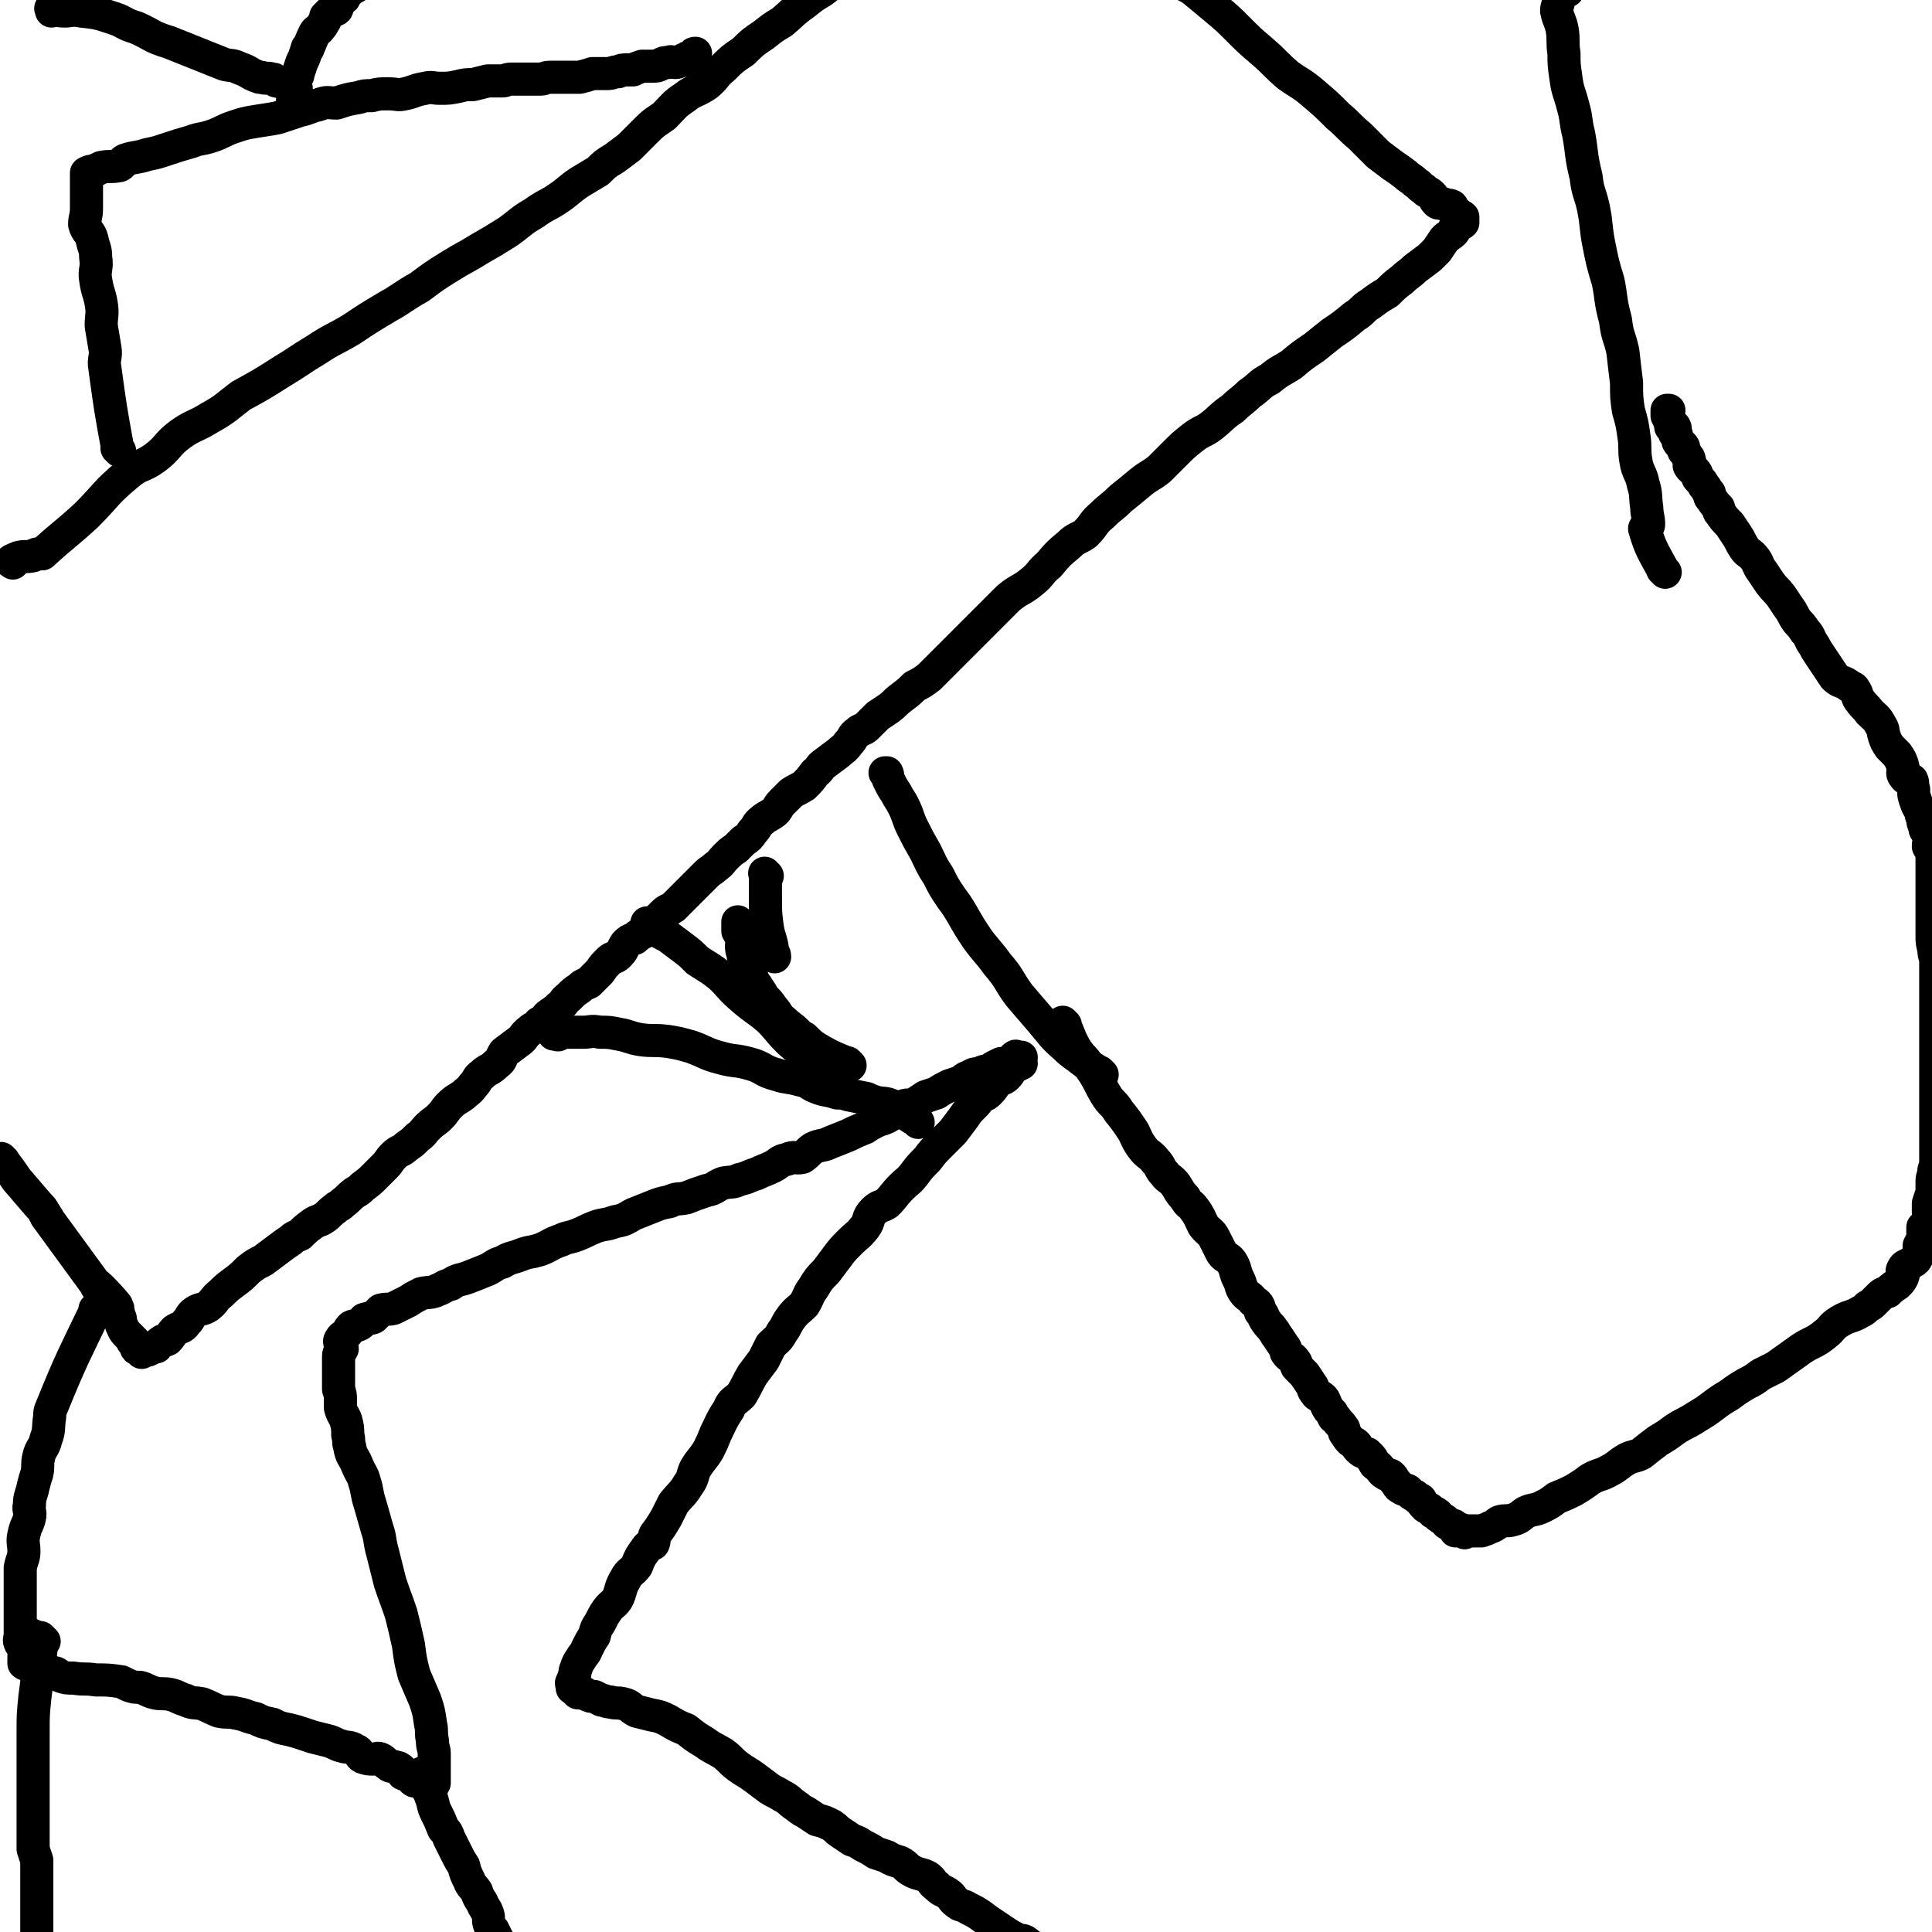
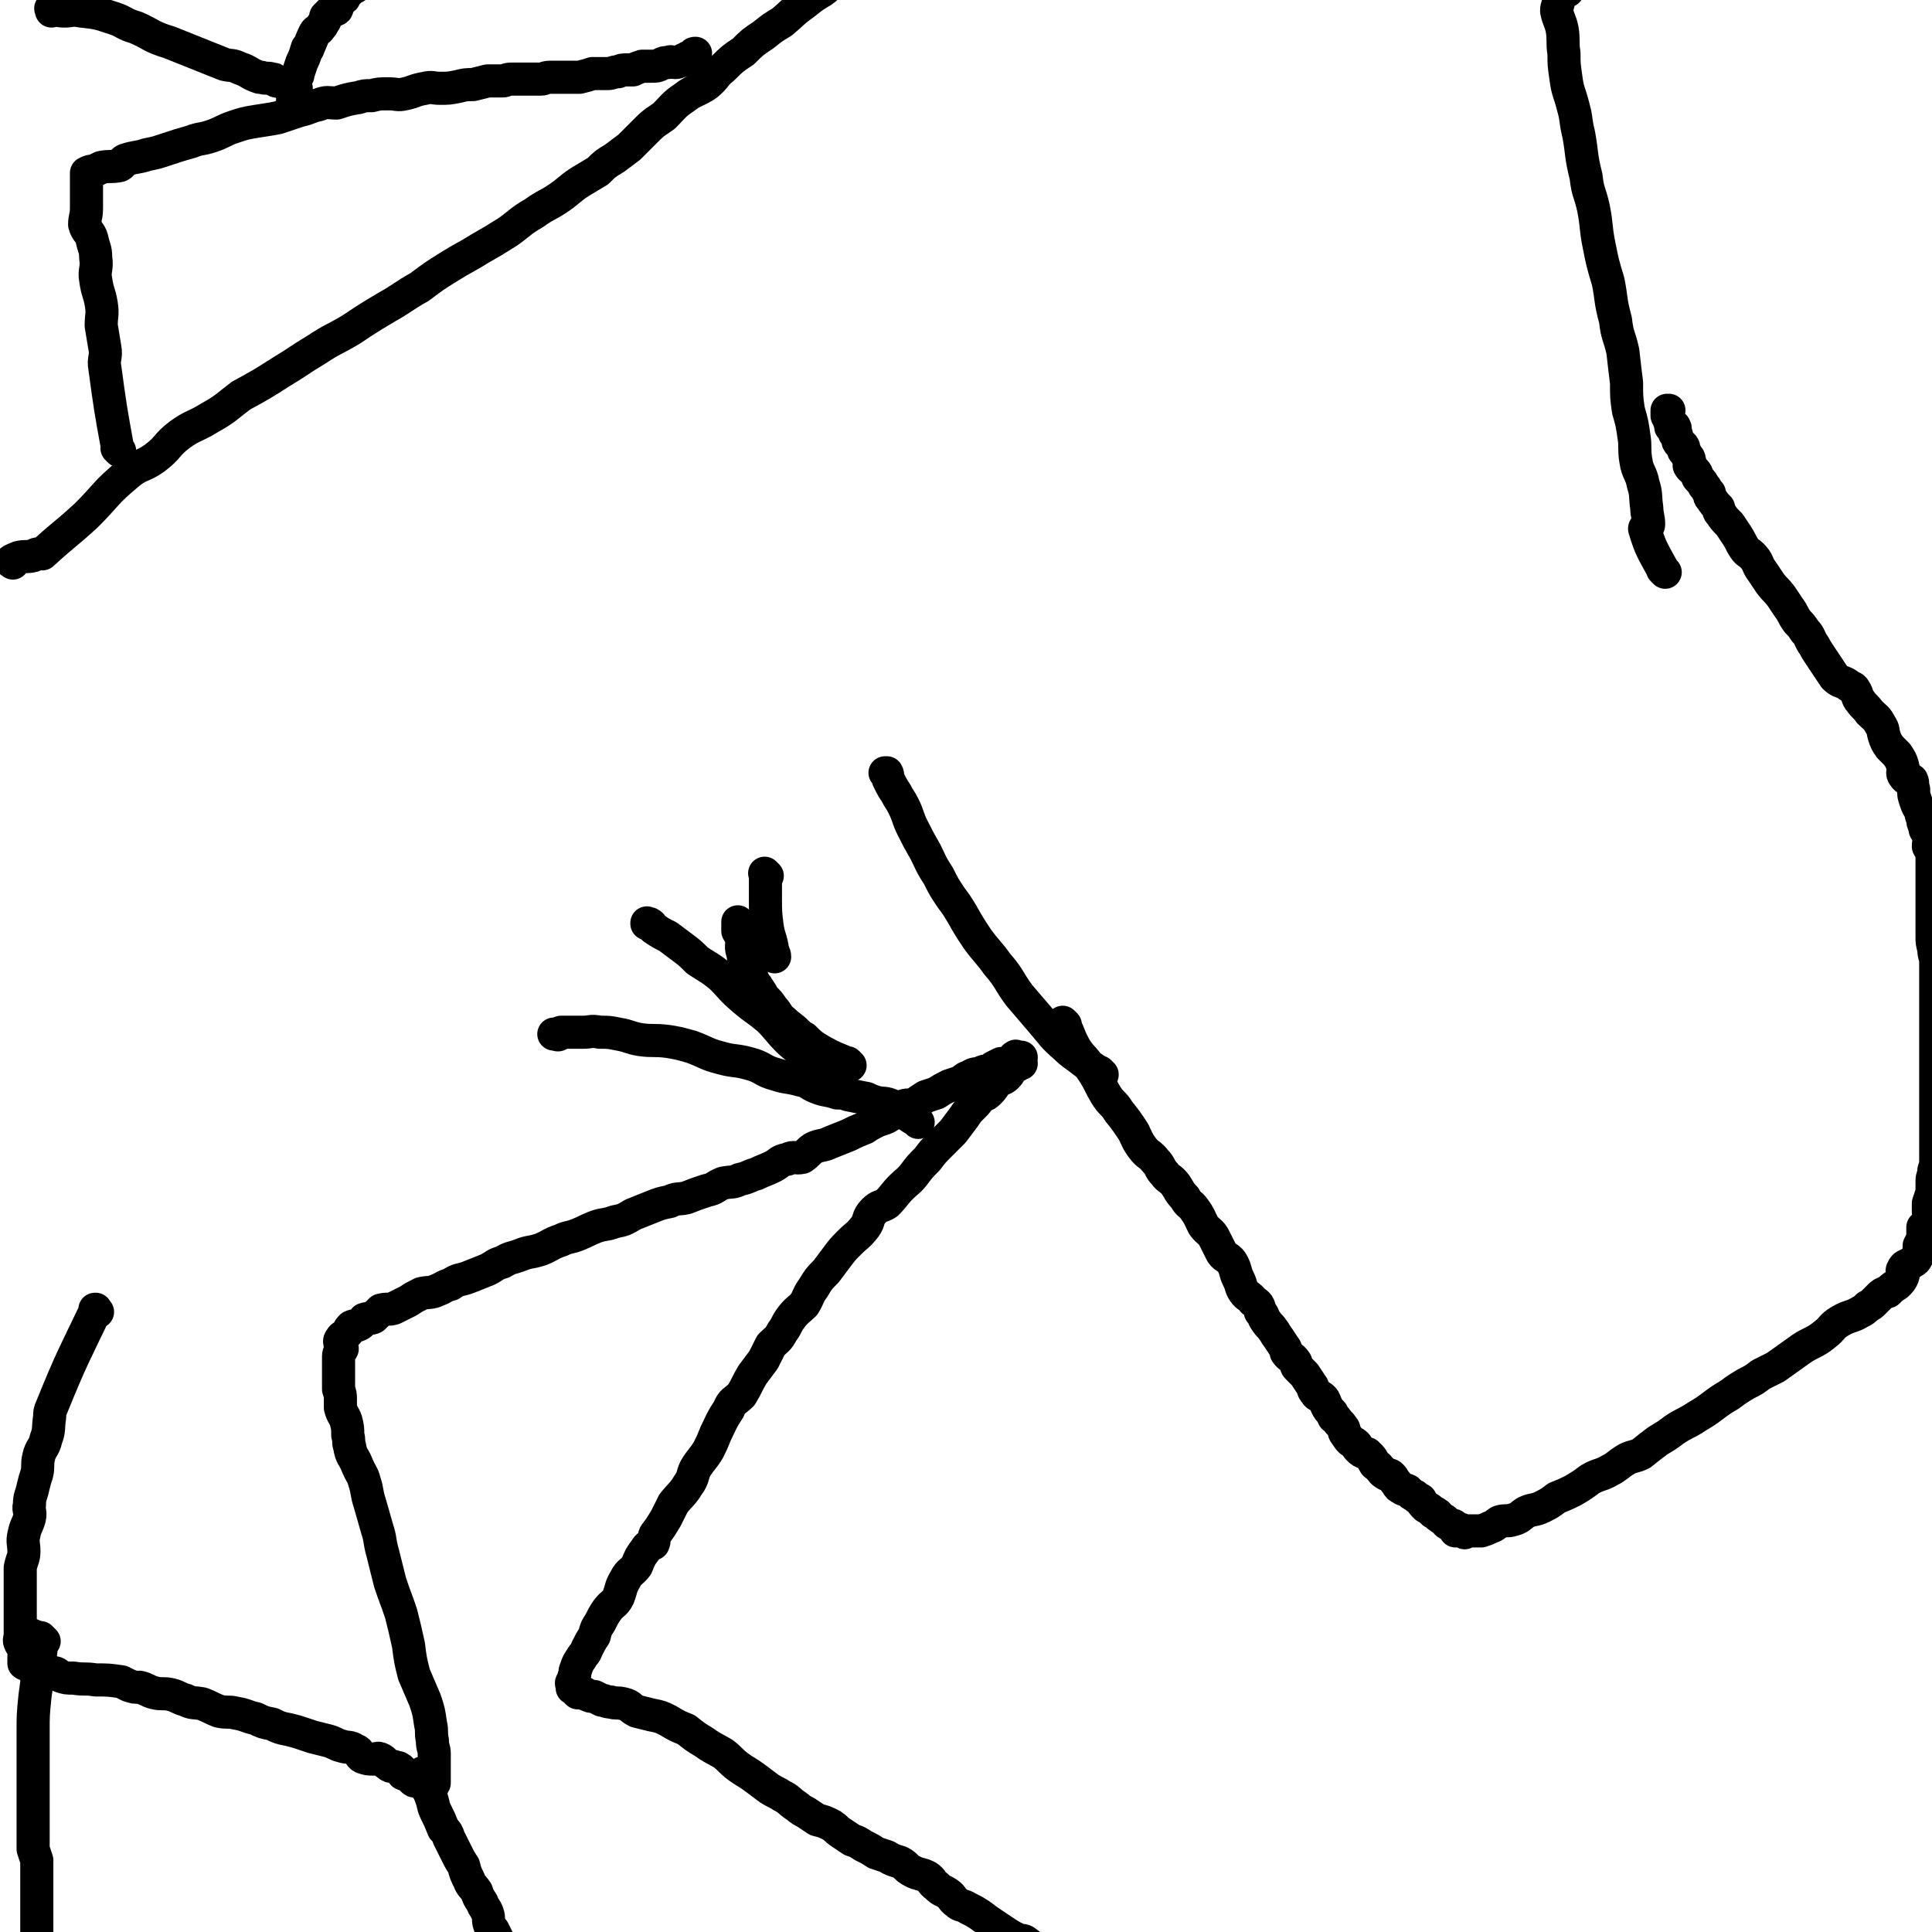
<svg xmlns="http://www.w3.org/2000/svg" viewBox="0 0 1050 1050" version="1.1">
  <g fill="none" stroke="#000000" stroke-width="18" stroke-linecap="round" stroke-linejoin="round">
-     <path d="M2,631c-1,-1 -2,-2 -1,-1 3,4 4,5 8,11 6,7 6,7 12,14 2,2 2,2 3,4 1,1 1,2 2,3 0,0 -1,-1 -1,-1 19,26 30,41 40,55 3,4 -13,-16 -13,-18 0,-1 6,5 11,11 1,1 0,1 1,2 0,1 0,1 0,1 1,4 1,4 2,8 0,0 0,0 0,0 1,2 1,3 3,5 1,1 1,1 3,3 0,0 0,0 0,1 0,0 1,0 1,0 1,1 0,1 1,3 0,0 0,0 0,0 0,1 0,1 1,1 1,0 2,0 2,0 1,0 0,1 0,2 0,0 0,-1 0,-1 1,0 1,0 2,0 0,0 -1,0 -1,0 0,0 0,0 0,0 1,0 1,0 1,0 0,0 0,0 0,0 1,0 1,0 3,-1 1,-1 1,-1 3,-1 1,-1 1,-2 3,-3 1,-1 1,0 3,-1 2,-2 2,-3 4,-5 3,-2 4,-1 6,-4 3,-3 2,-4 5,-6 3,-2 4,-1 7,-3 4,-3 3,-4 7,-7 3,-3 3,-3 7,-6 4,-3 4,-3 8,-7 4,-3 4,-3 8,-5 4,-3 4,-3 8,-6 4,-3 4,-3 7,-5 2,-2 3,-2 5,-3 3,-3 3,-3 7,-6 3,-2 3,-1 6,-3 3,-2 3,-3 6,-5 2,-2 2,-1 4,-3 4,-3 3,-3 7,-6 2,-1 2,-1 4,-3 4,-3 4,-3 7,-6 3,-3 3,-3 5,-5 3,-3 2,-3 5,-6 3,-3 4,-2 7,-5 3,-2 3,-2 6,-5 3,-2 3,-3 5,-5 4,-4 4,-3 7,-6 3,-3 3,-4 5,-6 4,-4 4,-3 8,-6 2,-2 3,-2 5,-5 3,-3 2,-4 5,-6 3,-3 4,-2 8,-6 3,-2 2,-3 4,-6 4,-3 4,-3 8,-6 3,-2 2,-3 6,-6 2,-2 3,-1 5,-4 4,-2 3,-3 6,-5 3,-2 3,-2 5,-4 3,-2 2,-3 5,-5 3,-3 3,-3 6,-5 2,-2 3,-2 5,-3 3,-3 3,-3 6,-6 2,-3 2,-3 5,-6 2,-2 3,-1 5,-3 3,-3 2,-3 4,-6 2,-2 2,-2 5,-3 3,-3 3,-2 6,-4 2,-1 2,-2 3,-3 3,-3 3,-3 6,-6 3,-3 3,-2 6,-4 3,-3 3,-3 5,-5 2,-2 2,-2 4,-4 3,-3 3,-3 5,-5 2,-2 2,-2 4,-4 2,-2 3,-2 5,-4 3,-2 3,-3 5,-5 3,-3 3,-3 6,-5 2,-2 2,-2 4,-4 3,-2 3,-2 5,-5 3,-3 2,-4 5,-6 2,-2 3,-2 6,-4 3,-2 2,-3 5,-6 2,-2 2,-2 5,-5 3,-2 4,-2 7,-4 3,-3 3,-3 6,-7 3,-2 2,-3 5,-5 4,-3 4,-3 8,-6 2,-2 3,-2 5,-5 3,-3 2,-4 5,-6 2,-2 3,-1 5,-3 3,-3 3,-3 6,-6 3,-2 3,-2 6,-4 4,-3 3,-3 7,-6 4,-3 4,-3 7,-6 4,-2 4,-2 8,-5 4,-4 4,-4 8,-8 4,-4 4,-4 9,-9 4,-4 4,-4 8,-8 5,-5 5,-5 10,-10 4,-4 4,-4 8,-8 6,-5 7,-4 13,-9 5,-4 4,-5 9,-9 5,-6 5,-6 11,-11 4,-4 5,-3 9,-6 5,-5 4,-6 9,-10 5,-5 5,-4 10,-9 5,-4 5,-4 11,-9 5,-4 5,-3 10,-7 4,-4 4,-4 8,-8 5,-5 5,-5 10,-9 5,-4 6,-3 11,-7 5,-4 5,-5 11,-9 4,-4 5,-4 9,-8 6,-4 5,-5 11,-8 6,-5 6,-4 12,-8 6,-5 6,-5 12,-9 5,-4 5,-4 10,-8 6,-4 6,-4 12,-9 5,-3 4,-4 9,-7 4,-3 4,-3 9,-6 4,-4 4,-4 8,-7 3,-3 4,-3 7,-6 4,-3 4,-3 8,-6 2,-2 2,-2 4,-4 2,-3 2,-3 4,-6 2,-2 3,-2 5,-4 1,-1 0,-2 1,-3 2,-1 3,-1 4,-2 0,0 0,-1 0,-1 0,0 0,0 0,0 0,0 0,0 0,0 0,0 0,0 0,-1 0,0 0,0 0,0 0,-1 0,-1 0,-1 -1,-1 -1,0 -2,-1 -1,0 0,-1 -1,-1 -1,-1 -1,0 -2,-1 -1,-1 0,-2 -1,-3 -2,-1 -2,0 -4,-1 -2,-1 -3,0 -4,-1 -2,-2 -1,-2 -3,-4 -2,-2 -2,-1 -4,-3 -3,-2 -2,-2 -5,-4 -2,-2 -3,-2 -5,-4 -4,-3 -4,-3 -7,-5 -4,-3 -4,-3 -8,-6 -5,-5 -5,-5 -10,-10 -6,-5 -6,-6 -12,-11 -6,-6 -6,-6 -13,-12 -7,-6 -7,-5 -14,-10 -7,-6 -7,-7 -14,-13 -7,-6 -7,-6 -13,-12 -6,-6 -6,-6 -12,-11 -6,-5 -6,-5 -12,-10 -4,-3 -4,-2 -8,-5 -5,-4 -5,-4 -10,-8 -5,-5 -5,-5 -10,-9 -4,-2 -4,-2 -7,-4 -4,-2 -4,-2 -7,-4 -4,-3 -3,-3 -7,-6 -2,-1 -2,-1 -4,-3 -2,-1 -2,-2 -4,-3 -2,0 -2,1 -4,0 -1,-1 -1,-2 -2,-3 -1,0 -1,0 -3,0 0,0 0,-1 0,-1 0,0 -1,0 -1,0 0,0 0,0 0,0 -1,1 -1,1 -2,1 " />
    <path d="M7,306c-1,-1 -2,-1 -1,-1 1,-1 2,-1 4,-2 4,-1 4,0 8,-1 2,-1 2,-1 3,-1 1,0 1,0 2,0 0,0 0,0 0,0 0,0 0,0 0,0 12,-11 12,-10 24,-21 11,-11 10,-12 22,-22 7,-6 8,-4 15,-9 8,-6 6,-7 14,-13 7,-5 8,-4 16,-9 9,-5 9,-6 17,-12 11,-6 11,-6 22,-13 10,-6 9,-6 19,-12 9,-6 9,-5 19,-11 9,-6 9,-6 19,-12 9,-5 9,-6 18,-11 8,-6 8,-6 16,-11 8,-5 9,-5 17,-10 7,-4 7,-4 15,-9 7,-5 7,-6 14,-10 7,-5 7,-4 13,-8 6,-4 6,-5 12,-9 5,-3 5,-3 10,-6 4,-4 4,-4 9,-7 4,-3 4,-3 8,-6 5,-5 5,-5 10,-10 4,-4 5,-4 9,-7 5,-5 5,-6 11,-10 5,-4 6,-3 12,-7 5,-4 4,-5 9,-9 5,-5 5,-5 11,-9 5,-5 5,-5 11,-9 5,-4 5,-4 10,-7 6,-5 5,-5 12,-10 5,-4 5,-4 10,-7 5,-4 5,-4 10,-8 5,-4 4,-5 9,-8 5,-4 6,-3 11,-7 5,-3 5,-3 9,-6 4,-3 4,-3 8,-6 3,-2 4,-1 7,-3 3,-3 2,-4 5,-6 3,-2 3,-1 6,-2 2,-1 3,-1 5,-1 1,-1 1,-2 3,-3 1,0 1,0 1,0 1,0 1,0 2,0 0,0 0,0 0,0 " />
    <path d="M65,245c-1,-1 -1,-1 -1,-1 -1,-1 0,0 0,0 0,0 0,0 0,0 0,0 0,0 0,0 -1,-1 0,0 0,0 0,0 0,0 0,0 0,0 0,0 0,0 -1,-1 0,0 0,0 0,0 0,0 0,0 0,0 0,0 0,0 -1,-1 0,0 0,0 0,0 0,0 0,0 0,0 0,0 0,0 -4,-22 -4,-22 -7,-44 -1,-5 1,-6 0,-11 -1,-6 -1,-6 -2,-12 0,-6 1,-6 0,-12 -1,-6 -2,-6 -3,-13 -1,-5 1,-6 0,-12 0,-5 -1,-5 -2,-10 -1,-4 -3,-4 -4,-8 0,-4 1,-4 1,-9 0,-3 0,-3 0,-7 0,-2 0,-2 0,-5 0,-1 0,-2 0,-3 0,0 0,0 0,0 0,-1 0,-1 0,-2 0,0 0,0 0,0 0,0 0,0 0,-1 0,0 0,0 0,0 0,0 0,-1 0,-1 2,-1 2,-1 4,-1 2,-1 2,-1 4,-2 5,-1 5,0 10,-1 2,-1 1,-2 3,-3 6,-2 6,-1 12,-3 5,-1 5,-1 11,-3 6,-2 6,-2 13,-4 5,-2 5,-1 11,-3 6,-2 6,-3 12,-5 6,-2 6,-2 12,-3 6,-1 7,-1 12,-2 6,-2 6,-2 12,-4 5,-1 5,-2 10,-3 5,-2 5,-1 10,-1 6,-2 6,-2 12,-3 3,-1 3,-1 7,-1 4,-1 4,-1 9,-1 5,0 5,1 9,0 5,-1 5,-2 11,-3 4,-1 4,0 8,0 5,0 5,0 10,-1 4,-1 4,-1 8,-1 4,-1 4,-1 8,-2 4,0 4,0 8,0 2,0 2,-1 5,-1 3,0 3,0 6,0 2,0 2,0 4,0 3,0 3,0 6,0 2,0 2,-1 5,-1 1,0 2,0 3,0 3,0 3,0 5,0 3,0 3,0 5,0 2,0 2,0 3,0 4,-1 4,-1 7,-2 2,0 2,0 3,0 3,0 3,0 5,0 3,0 3,-1 6,-1 2,-1 2,-1 5,-1 1,0 1,0 3,0 2,-1 2,-1 5,-2 3,0 3,0 5,0 3,0 3,0 5,-1 2,-1 2,-1 4,-1 2,-1 2,0 4,0 2,0 2,-1 4,-1 1,-1 1,-1 2,-1 1,-1 1,-1 2,-1 1,0 1,0 2,-1 0,-1 0,-1 1,-1 " />
    <path d="M160,60c-1,-1 -1,-1 -1,-1 -1,-1 0,0 0,0 0,0 0,0 0,0 0,0 0,0 0,0 -1,-1 0,0 0,0 0,0 0,0 0,0 0,0 0,0 0,0 -1,-1 0,0 0,0 0,0 0,0 0,0 0,0 -1,0 0,0 0,-8 0,-8 1,-15 0,-1 1,-1 1,-2 1,-1 1,-1 1,-2 1,-3 1,-3 2,-6 2,-4 2,-5 3,-8 1,0 0,1 0,1 2,-4 2,-5 4,-9 1,-2 2,-1 3,-3 1,-1 1,-1 2,-3 1,-1 1,-2 1,-3 2,-2 2,-2 3,-3 1,-1 2,0 3,-1 1,-2 0,-2 1,-4 0,0 0,0 0,0 1,-1 2,-1 3,-2 0,-1 -1,-2 0,-3 0,0 1,0 2,0 0,0 0,-1 0,-1 0,0 1,0 1,0 1,-1 1,-2 1,-2 0,-1 0,0 0,0 0,0 0,0 0,0 1,0 1,0 2,0 0,0 0,0 0,0 0,0 0,0 0,0 " />
    <path d="M161,48c-1,-1 -1,-1 -1,-1 -1,-1 0,0 0,0 0,0 0,0 0,0 0,0 0,0 0,0 -1,-1 0,0 0,0 0,0 0,0 0,0 0,0 0,0 0,0 -5,-2 -5,-2 -10,-3 -1,-1 -1,-1 -2,-1 -3,-1 -3,0 -6,-1 0,0 0,0 -1,0 -6,-2 -5,-3 -11,-5 -4,-2 -4,-1 -8,-2 -5,-2 -5,-2 -10,-4 -5,-2 -5,-2 -10,-4 -5,-2 -5,-2 -10,-4 -10,-3 -9,-4 -18,-8 -7,-2 -6,-3 -12,-5 -9,-3 -9,-3 -18,-4 -5,-1 -5,0 -9,0 -4,0 -4,-1 -7,-1 0,0 0,0 0,0 0,0 0,0 0,0 0,0 0,0 0,0 -1,-1 0,0 0,0 0,0 0,0 0,0 0,0 0,0 0,0 -1,-1 0,0 0,0 0,0 0,1 0,1 " />
    <path d="M53,713c-1,-1 -1,-1 -1,-1 -1,-1 0,0 0,0 0,0 0,0 0,0 0,0 0,0 0,0 -1,-1 0,0 0,0 0,0 0,0 0,0 0,0 0,0 0,0 -1,-1 0,0 0,0 0,0 0,0 0,0 0,0 0,0 0,0 -1,-1 0,0 0,0 0,0 0,0 0,0 0,0 0,-1 0,0 -12,25 -13,26 -24,53 -1,2 -1,3 -1,5 -1,6 0,7 -2,12 -1,5 -3,5 -4,10 -1,4 0,5 -1,9 -1,3 -1,3 -2,7 -1,5 -2,5 -2,10 -1,3 1,3 0,7 -1,4 -2,4 -3,9 -1,4 0,5 0,9 0,4 -1,4 -2,9 0,4 0,4 0,9 0,4 0,4 0,8 0,3 0,3 0,7 0,3 0,3 0,6 0,3 0,3 0,6 0,3 -1,3 0,5 1,2 2,2 3,4 0,1 -1,2 -1,3 0,1 0,1 0,1 0,1 0,1 0,3 0,0 0,0 0,0 1,1 2,0 3,1 1,1 1,2 2,2 2,1 2,1 4,1 1,0 1,1 3,1 2,0 2,-1 4,0 2,0 2,1 4,2 3,1 3,1 7,1 6,1 6,0 12,1 7,0 7,0 14,1 2,1 2,1 4,2 3,1 3,1 6,1 4,1 4,2 8,3 4,1 5,0 9,1 4,1 4,2 8,3 4,2 4,1 9,2 5,2 4,2 9,4 5,1 5,0 9,1 6,1 6,2 11,3 4,2 4,2 9,3 4,2 4,2 9,3 4,1 4,1 7,2 3,1 3,1 6,2 4,1 4,1 8,2 4,1 4,2 8,3 3,1 4,0 7,2 3,1 2,3 4,4 3,1 3,1 6,1 2,0 2,-1 4,0 2,1 2,2 4,3 1,1 1,1 3,1 1,1 2,0 3,1 2,1 1,2 2,3 2,1 2,0 4,1 1,1 0,1 1,2 1,1 1,1 2,1 1,0 1,0 2,0 1,0 1,1 2,1 0,0 0,0 0,0 1,1 1,2 2,3 0,0 0,-1 0,-1 1,0 2,0 3,0 0,0 0,0 0,0 0,0 0,0 0,0 0,-1 0,-1 1,-2 0,0 0,0 0,0 0,0 0,0 0,-1 0,-1 0,-1 0,-1 0,-1 0,-1 0,-3 0,0 0,0 0,-1 0,-2 0,-2 0,-5 0,-2 0,-2 0,-5 0,-3 -1,-3 -1,-7 -1,-5 0,-5 -1,-9 -1,-7 -1,-7 -3,-13 -3,-7 -3,-7 -6,-14 -2,-8 -2,-8 -3,-16 -2,-9 -2,-9 -4,-17 -3,-9 -3,-8 -6,-17 -2,-8 -2,-8 -4,-16 -2,-7 -1,-7 -3,-13 -2,-7 -2,-7 -4,-14 -2,-6 -1,-6 -3,-12 -1,-4 -2,-4 -4,-9 -2,-5 -3,-4 -4,-10 -1,-3 0,-3 -1,-6 0,-4 0,-4 -1,-8 -1,-3 -2,-3 -3,-7 0,-2 0,-2 0,-5 0,-2 0,-2 -1,-5 0,-1 0,-1 0,-2 0,-1 0,-1 0,-2 0,-1 0,-1 0,-2 0,-2 0,-2 0,-3 0,-1 0,-1 0,-2 0,-2 0,-2 0,-4 0,-2 0,-2 0,-3 0,-2 1,-2 2,-4 0,-1 -1,-1 -1,-2 0,-1 -1,-2 0,-3 1,-2 1,-1 3,-3 1,-1 1,-1 1,-1 1,-2 1,-2 2,-3 2,-1 2,0 4,-1 2,-1 2,-2 3,-3 3,-1 3,0 5,-1 2,-2 2,-2 4,-4 4,-1 4,0 7,-1 4,-2 4,-2 8,-4 3,-2 3,-2 7,-4 4,-1 5,0 9,-2 3,-1 3,-2 7,-3 4,-3 5,-2 10,-4 5,-2 5,-2 10,-4 4,-2 4,-3 8,-4 5,-3 5,-2 10,-4 5,-2 5,-1 11,-3 5,-2 5,-3 11,-5 4,-2 4,-1 9,-3 5,-2 4,-2 9,-4 5,-2 6,-1 11,-3 5,-1 5,-1 10,-4 5,-2 5,-2 10,-4 5,-2 5,-2 10,-3 4,-2 4,-1 9,-2 5,-2 5,-2 11,-4 5,-1 4,-2 9,-4 5,-1 5,0 9,-2 5,-1 5,-2 9,-3 4,-2 5,-2 9,-4 4,-2 3,-3 8,-4 4,-2 4,0 8,-1 3,-2 3,-3 6,-5 4,-2 5,-1 9,-3 5,-2 5,-2 10,-4 4,-2 4,-2 9,-4 3,-2 3,-2 7,-4 3,-1 4,-1 7,-3 4,-2 4,-3 7,-5 3,-1 4,0 6,-1 3,-2 3,-2 6,-4 3,-1 3,-1 6,-2 3,-2 3,-2 7,-4 3,-1 3,-1 6,-2 3,-2 2,-2 5,-3 3,-2 3,-1 6,-2 2,-1 2,-1 5,-1 1,-1 1,-1 2,-2 2,-1 2,-1 4,-2 1,0 2,1 3,0 1,0 1,-1 2,-1 0,-1 1,0 1,0 1,-1 0,-2 2,-3 0,0 1,1 2,1 0,0 0,0 0,0 1,0 1,0 1,0 0,0 0,0 0,0 0,0 0,-1 0,0 -1,0 0,1 0,3 0,0 -1,0 -2,1 -1,0 -1,0 -3,1 -1,2 -1,3 -3,5 -2,2 -3,1 -5,3 -2,2 -2,3 -4,5 -2,2 -2,2 -5,3 -2,3 -2,3 -5,6 -2,2 -2,2 -4,5 -3,4 -3,4 -6,8 -4,4 -4,4 -7,7 -4,4 -4,4 -7,8 -4,4 -4,4 -7,8 -3,4 -4,4 -7,7 -4,4 -4,5 -8,9 -3,2 -4,1 -7,4 -4,4 -2,5 -5,9 -4,5 -4,4 -8,8 -4,4 -4,4 -7,8 -3,4 -3,4 -6,8 -4,4 -4,4 -7,9 -3,4 -2,4 -5,9 -3,3 -4,3 -7,7 -3,4 -2,4 -5,8 -2,4 -3,4 -6,7 -2,4 -2,4 -4,8 -3,4 -3,4 -6,8 -3,5 -3,6 -6,11 -4,4 -5,3 -7,8 -4,6 -4,7 -7,13 -2,5 -2,5 -4,9 -3,5 -4,5 -7,10 -2,4 -1,5 -4,9 -3,5 -4,5 -8,10 -2,4 -2,4 -4,8 -3,5 -3,5 -6,9 -1,2 0,3 -1,5 -2,1 -3,1 -4,3 -3,4 -3,4 -5,9 -3,4 -4,3 -6,7 -3,5 -2,5 -4,10 -2,4 -3,3 -6,7 -2,3 -2,3 -4,7 -2,3 -2,3 -3,7 -2,3 -2,3 -4,7 -1,3 -2,3 -3,5 -2,3 -2,3 -3,6 -1,2 0,2 -1,4 0,2 -1,2 -1,3 -1,1 0,1 0,2 0,1 0,1 0,1 0,1 0,0 0,0 1,0 1,1 1,1 1,1 1,1 2,2 1,0 1,0 3,0 1,0 1,1 2,1 2,1 2,1 4,1 2,1 2,1 4,2 2,0 2,1 5,1 3,1 3,0 7,1 4,1 3,2 7,4 4,1 4,1 8,2 5,1 5,1 9,3 5,3 5,3 10,5 5,4 5,4 10,7 4,3 5,3 10,6 4,3 4,4 8,7 4,3 5,3 9,6 4,3 4,3 8,6 3,2 4,2 7,4 4,2 4,3 7,5 3,2 2,2 6,4 3,2 3,2 6,4 4,1 4,1 8,3 3,2 2,2 5,4 3,2 3,2 6,4 3,1 3,1 6,3 4,2 4,2 7,4 3,1 3,1 6,2 3,2 4,2 7,3 4,2 3,3 7,5 4,2 4,1 8,3 3,2 2,3 5,5 3,3 3,2 6,4 3,2 2,3 5,5 2,2 3,1 6,3 4,2 4,2 7,4 4,3 4,3 7,5 3,2 3,2 6,4 3,2 3,2 7,4 2,1 2,0 4,1 3,2 2,2 5,4 2,2 2,2 5,4 2,1 2,1 4,2 1,1 1,2 3,3 1,0 2,-1 3,0 2,1 2,1 3,2 1,1 1,1 2,2 1,0 1,-1 2,0 2,1 2,2 3,3 1,0 1,-1 1,-1 0,0 0,1 0,2 1,0 2,-1 3,-1 1,0 1,0 2,0 0,0 0,0 0,0 0,0 0,0 0,0 1,0 1,0 1,0 0,0 0,0 0,0 0,0 0,0 1,0 0,0 0,0 0,0 0,0 0,0 0,0 0,0 0,0 0,0 -1,-1 0,0 0,0 0,0 0,0 0,0 0,0 0,0 0,0 -1,-1 0,0 0,0 0,0 0,0 0,0 0,0 0,0 0,0 -1,-1 0,0 0,0 0,0 -1,0 -1,0 0,0 0,0 0,0 0,0 0,-1 0,-1 0,0 0,0 0,0 0,-1 -1,-1 -1,-2 0,0 0,0 0,0 " />
    <path d="M231,965c-1,-1 -1,-1 -1,-1 -1,-1 0,0 0,0 0,0 0,0 0,0 0,0 0,0 0,0 -1,-1 0,0 0,0 0,0 0,0 0,0 0,0 0,0 0,0 -1,-1 0,0 0,0 0,0 0,0 0,0 0,0 -1,-1 0,0 1,5 2,6 4,12 0,0 0,0 0,0 2,5 1,5 3,9 2,4 2,4 4,9 2,2 2,2 3,5 2,4 2,4 4,8 2,4 2,4 4,7 1,4 1,4 3,8 1,3 2,3 4,6 1,3 1,3 3,6 1,3 2,3 3,6 1,3 0,3 1,6 1,2 1,2 2,3 1,2 1,2 2,4 1,2 1,2 2,3 0,3 -1,3 0,5 0,1 1,1 2,2 0,1 0,1 1,3 1,1 1,1 2,2 0,1 -1,1 -1,2 0,0 0,0 0,0 0,1 1,1 1,2 0,1 0,1 0,3 0,0 0,0 1,1 0,0 0,0 0,0 0,1 0,1 1,3 0,1 0,1 0,1 1,2 1,1 2,3 1,2 1,2 1,5 1,5 0,5 0,9 0,2 0,2 0,3 " />
    <path d="M14,888c-1,-1 -2,-2 -1,-1 1,0 1,0 3,1 2,1 2,1 5,2 0,0 0,0 1,0 1,1 1,1 2,2 0,0 -1,-1 -1,-1 0,0 0,0 0,0 0,0 0,0 0,0 -1,-1 0,0 0,0 0,0 0,0 0,0 0,0 0,0 0,0 -1,-1 0,0 0,0 0,0 0,0 0,0 -2,16 -2,16 -4,31 -1,10 -1,10 -1,19 0,5 0,5 0,11 0,4 0,4 0,8 0,3 0,3 0,7 0,3 0,3 0,7 0,3 0,3 0,7 0,4 0,4 0,8 0,2 0,2 0,4 0,3 0,3 0,6 0,3 0,3 0,6 1,3 1,3 2,6 0,3 0,3 0,6 0,3 0,3 0,6 0,1 0,1 0,3 0,3 0,3 0,7 0,2 0,2 0,4 0,2 0,2 0,3 0,3 0,3 0,5 0,1 0,1 0,2 0,1 0,1 0,2 0,1 0,1 0,2 0,1 0,1 0,2 0,1 0,1 0,2 0,1 0,1 0,2 0,0 0,0 0,0 0,0 0,1 0,1 0,0 0,0 0,0 0,2 0,2 0,4 " />
    <path d="M499,610c-1,-1 -1,-1 -1,-1 -1,-1 0,0 0,0 0,0 0,0 0,0 0,0 0,0 0,0 -1,-1 0,0 0,0 0,0 0,0 0,0 0,0 0,0 0,0 -1,-1 0,0 0,0 0,0 0,0 0,0 0,0 0,0 0,0 -7,-4 -6,-5 -13,-8 -4,-2 -5,-1 -9,-2 -3,-1 -3,-1 -5,-2 -5,-1 -5,-1 -10,-2 -3,-1 -3,-1 -6,-1 -6,-2 -6,-1 -11,-3 -5,-2 -4,-3 -9,-4 -7,-2 -7,-1 -13,-3 -8,-2 -7,-4 -15,-6 -7,-2 -8,-1 -15,-3 -8,-2 -8,-3 -16,-6 -7,-2 -7,-2 -13,-3 -8,-1 -8,0 -15,-1 -6,-1 -6,-2 -12,-3 -5,-1 -5,-1 -10,-1 -5,-1 -5,0 -9,0 -4,0 -4,0 -7,0 -3,0 -3,0 -5,0 -1,0 0,1 -1,1 -1,1 -1,0 -3,0 0,0 0,0 0,0 0,0 0,0 0,0 1,0 1,0 1,0 0,0 0,0 0,0 " />
    <path d="M455,585c-1,-1 -1,-1 -1,-1 -1,-1 0,0 0,0 0,0 0,0 0,0 0,0 0,0 0,0 -1,-1 0,0 0,0 0,0 0,0 0,0 0,0 0,0 0,0 -1,-1 0,0 0,0 -7,-3 -9,-3 -16,-7 -1,-1 0,-2 -1,-4 -4,-4 -5,-4 -9,-8 -5,-5 -5,-6 -10,-11 -7,-6 -7,-5 -14,-11 -7,-6 -6,-6 -12,-12 -6,-5 -7,-5 -13,-9 -4,-4 -4,-4 -8,-7 -4,-3 -4,-3 -8,-6 -4,-2 -4,-2 -7,-4 -2,-1 -1,-2 -3,-3 0,0 -1,0 -1,0 -1,0 0,0 0,0 0,0 0,0 0,0 0,0 0,0 0,0 -1,-1 0,0 0,0 " />
    <path d="M462,579c-1,-1 -1,-1 -1,-1 -1,-1 0,0 0,0 0,0 0,0 0,0 0,0 0,0 0,0 -1,-1 0,0 0,0 0,0 0,0 0,0 0,0 0,0 0,0 -1,-1 0,0 0,0 0,0 0,0 0,0 0,0 0,0 0,0 -1,-1 0,0 0,0 -7,-3 -8,-3 -15,-7 -5,-3 -5,-3 -9,-7 -2,-1 -2,-1 -4,-3 -3,-3 -4,-3 -7,-6 -4,-3 -3,-4 -6,-7 -2,-3 -2,-3 -5,-6 -1,-2 -1,-2 -3,-5 -1,-2 -1,-1 -2,-3 -2,-3 -1,-3 -2,-6 -2,-3 -2,-3 -3,-5 -1,-2 -1,-2 -1,-4 -1,-3 -1,-3 -1,-5 0,-2 1,-2 0,-4 0,-2 -1,-2 -2,-4 0,-1 0,-1 0,-1 0,-2 0,-2 0,-3 0,-1 0,-1 0,-1 " />
    <path d="M417,476c-1,-1 -1,-1 -1,-1 -1,-1 0,0 0,0 0,0 0,0 0,0 0,0 0,0 0,0 -1,-1 0,0 0,0 0,0 0,0 0,0 0,0 0,0 0,0 -1,-1 0,0 0,0 0,0 0,0 0,0 0,0 0,0 0,0 -1,-1 0,0 0,0 0,6 0,7 0,13 0,8 0,8 1,16 1,6 2,6 3,13 0,1 1,1 1,3 " />
    <path d="M599,584c-1,-1 -1,-1 -1,-1 -1,-1 0,0 0,0 0,0 0,0 0,0 0,0 0,0 0,0 -1,-1 0,0 0,0 0,0 0,0 0,0 0,0 0,0 0,0 -1,-1 0,0 0,0 0,0 0,0 0,0 -5,-3 -5,-3 -9,-6 -5,-4 -6,-4 -10,-8 -7,-6 -7,-7 -13,-14 -6,-7 -6,-7 -12,-14 -6,-8 -5,-9 -12,-17 -5,-7 -6,-7 -11,-14 -4,-6 -4,-6 -8,-13 -3,-5 -3,-5 -6,-9 -4,-6 -4,-6 -7,-12 -4,-6 -4,-7 -7,-13 -4,-7 -4,-7 -7,-13 -3,-6 -2,-6 -5,-12 -2,-4 -2,-3 -4,-7 -2,-3 -2,-3 -4,-7 -1,-2 0,-2 -1,-4 -1,0 -1,0 -1,0 0,0 0,0 0,0 " />
    <path d="M579,557c-1,-1 -1,-1 -1,-1 -1,-1 0,0 0,0 0,0 0,0 0,0 0,0 0,0 0,0 -1,-1 0,0 0,0 0,0 0,0 0,0 0,0 0,0 0,0 -1,-1 0,0 0,0 0,0 0,0 0,0 2,4 2,4 4,9 1,2 1,2 2,4 3,5 4,5 7,9 2,3 2,3 4,6 3,5 3,6 6,11 3,5 4,4 7,9 4,5 4,5 8,11 2,4 2,5 5,9 3,4 4,3 7,7 3,3 2,4 5,7 2,3 3,2 6,6 2,3 2,4 5,7 2,4 3,3 5,6 3,4 3,5 5,9 3,4 4,3 6,7 2,4 2,4 4,8 2,3 4,2 6,6 2,4 1,4 3,8 2,4 1,4 3,7 2,3 3,2 5,5 3,2 3,2 4,6 2,2 1,2 3,5 2,3 2,2 4,5 1,1 1,2 2,3 2,3 2,3 4,6 1,1 1,2 1,3 2,3 3,2 5,5 1,1 0,2 1,3 2,2 2,2 4,4 2,3 2,3 4,6 1,1 0,2 2,4 1,2 2,1 4,3 1,1 1,2 2,4 1,2 1,2 3,4 1,2 0,2 2,3 2,3 2,2 4,5 1,1 0,2 1,3 2,3 2,3 3,4 1,1 2,1 3,2 1,1 0,1 1,2 2,2 2,2 5,3 1,1 1,1 2,2 1,1 1,2 2,3 0,1 1,1 2,2 2,2 2,3 4,4 1,1 2,0 3,1 2,2 1,2 3,4 1,2 1,2 3,3 1,1 1,0 3,1 2,2 2,2 4,3 1,1 1,1 3,2 1,2 1,2 3,4 2,1 2,1 4,3 1,0 1,0 2,1 1,0 0,1 1,1 2,2 2,1 4,3 0,0 0,1 1,1 1,1 1,1 3,1 0,1 1,0 1,1 0,1 0,1 0,2 1,0 1,-1 2,-1 2,0 2,1 3,2 0,0 0,-1 1,-1 1,0 1,0 1,0 2,0 2,0 4,0 1,0 1,0 3,0 3,-1 3,-1 5,-2 3,-1 3,-2 5,-3 3,-1 4,0 7,-1 4,-1 4,-2 7,-4 4,-2 5,-1 9,-3 4,-2 4,-2 8,-5 5,-2 5,-2 9,-4 5,-3 5,-3 9,-6 5,-3 6,-2 11,-5 4,-2 4,-3 9,-6 4,-2 4,-1 8,-3 5,-4 5,-4 9,-7 5,-3 5,-3 9,-6 6,-4 6,-3 12,-7 5,-3 5,-3 9,-6 4,-3 4,-3 9,-6 4,-3 4,-3 9,-6 4,-2 4,-2 8,-5 4,-2 4,-2 8,-4 7,-5 7,-5 14,-10 6,-4 7,-3 13,-8 4,-3 3,-4 8,-7 5,-3 6,-2 11,-5 2,-1 2,-1 4,-3 2,-1 2,-1 3,-2 2,-2 2,-2 3,-3 2,-2 2,-2 5,-3 2,-2 2,-2 5,-4 2,-2 2,-2 3,-4 1,-2 -1,-3 0,-4 1,-3 3,-2 5,-4 2,-1 2,-1 3,-3 1,-2 1,-2 1,-5 0,-1 0,-1 0,-1 1,-2 1,-2 2,-3 0,-1 0,-1 0,-1 0,-1 0,-1 0,-2 0,-1 0,-1 0,-3 0,0 0,0 0,-1 2,-2 3,-2 4,-4 1,-1 -1,-2 -1,-4 0,-2 0,-2 0,-5 1,-3 1,-3 2,-6 0,-3 0,-3 0,-6 0,-3 1,-3 1,-6 1,-3 1,-3 1,-6 0,-1 0,-1 0,-3 0,-3 0,-3 0,-5 0,-3 0,-3 0,-6 0,-4 0,-4 0,-7 0,-4 0,-4 0,-7 0,-4 0,-4 0,-8 0,-5 0,-5 0,-10 0,-4 0,-4 0,-8 0,-4 0,-4 0,-8 0,-5 0,-5 0,-9 0,-4 0,-4 0,-8 0,-2 0,-2 0,-5 0,-4 0,-4 0,-7 0,-4 0,-4 0,-7 0,-5 0,-5 0,-9 0,-4 -1,-3 -1,-7 -1,-4 -1,-4 -1,-7 0,-3 0,-3 0,-6 0,-5 0,-5 0,-9 0,-4 0,-4 0,-7 0,-3 0,-3 0,-6 0,-3 0,-3 0,-6 0,-2 0,-2 0,-5 0,-3 0,-3 0,-6 0,-2 -1,-2 -2,-4 0,-3 1,-4 0,-6 -1,-3 -2,-2 -2,-5 -1,-2 -1,-2 -1,-4 -1,-2 -1,-2 -1,-4 -2,-3 -2,-3 -3,-6 -1,-3 -1,-3 -1,-6 -1,-2 0,-3 -1,-5 -1,-1 -3,0 -4,-2 -2,-2 0,-3 -1,-6 -1,-3 -1,-3 -3,-6 -2,-2 -2,-2 -4,-4 -2,-3 -2,-3 -3,-6 -1,-3 0,-3 -2,-6 -2,-4 -3,-4 -6,-7 -2,-3 -3,-3 -5,-6 -2,-2 -1,-3 -3,-6 -1,-2 -2,-1 -4,-3 -3,-2 -4,-1 -7,-4 -2,-3 -2,-3 -4,-6 -2,-3 -2,-3 -4,-6 -2,-3 -2,-3 -3,-5 -3,-4 -2,-5 -5,-8 -2,-3 -2,-3 -4,-5 -3,-4 -2,-4 -5,-8 -2,-3 -2,-3 -4,-6 -3,-4 -3,-3 -6,-7 -2,-3 -2,-3 -4,-6 -3,-4 -2,-4 -4,-7 -3,-4 -4,-3 -6,-6 -2,-3 -2,-4 -4,-7 -2,-3 -2,-3 -4,-6 -3,-3 -3,-3 -5,-6 -1,-1 -1,-1 -1,-3 -2,-2 -2,-2 -4,-5 -1,-1 -1,-1 -1,-3 -2,-2 -1,-2 -3,-4 -1,-2 -1,-2 -3,-4 -1,-1 0,-2 -2,-4 -1,-1 -2,-1 -3,-3 0,-1 1,-1 0,-3 0,-1 0,-1 -1,-2 -1,-2 -1,-2 -2,-3 0,-1 0,-1 0,-2 -1,-2 -2,-1 -3,-3 0,0 0,0 0,-1 -1,-2 -1,-2 -1,-3 -1,-1 -1,0 -1,-1 0,-1 1,-2 0,-3 0,-1 -1,0 -2,0 0,0 0,-1 0,-1 0,-1 0,-1 0,-1 -1,-1 -1,-2 -1,-3 0,0 0,0 0,0 0,0 0,0 0,0 0,-1 0,-1 -1,-1 0,0 0,0 0,0 0,-1 0,-1 0,-2 0,0 0,0 0,0 0,0 0,0 0,0 0,-1 0,-1 0,-1 0,0 0,0 1,0 0,0 0,0 0,0 " />
    <path d="M905,311c-1,-1 -1,-1 -1,-1 -1,-1 0,0 0,0 0,0 0,0 0,0 0,0 0,0 0,0 -1,-1 0,0 0,0 0,0 0,0 0,0 0,0 0,0 0,0 -1,-1 0,0 0,0 0,0 0,0 0,0 0,0 0,0 0,0 -6,-11 -7,-12 -10,-22 -1,-2 2,-1 2,-3 0,-4 -1,-5 -1,-9 -1,-6 0,-7 -2,-13 -1,-6 -3,-6 -4,-13 -1,-6 0,-7 -1,-13 -1,-7 -1,-7 -3,-14 -1,-7 -1,-7 -1,-15 -1,-8 -1,-8 -2,-17 -2,-9 -3,-8 -4,-17 -3,-11 -2,-11 -4,-21 -3,-10 -3,-10 -5,-20 -2,-10 -1,-10 -3,-20 -2,-9 -3,-8 -4,-17 -3,-12 -2,-12 -4,-23 -2,-8 -1,-8 -3,-15 -2,-8 -3,-8 -4,-16 -1,-7 -1,-7 -1,-13 -1,-6 0,-7 -1,-13 -1,-5 -2,-5 -3,-10 0,-3 1,-3 1,-6 0,-3 0,-4 0,-7 0,-2 -1,-2 -1,-5 0,-1 0,-2 0,-3 0,0 0,1 0,1 0,0 0,0 0,0 0,-1 0,-1 0,-2 0,0 0,0 0,0 0,0 0,0 0,0 -1,-1 0,0 0,0 0,0 0,0 0,0 1,0 1,0 1,0 0,0 0,0 0,0 3,6 3,6 5,11 " />
  </g>
</svg>